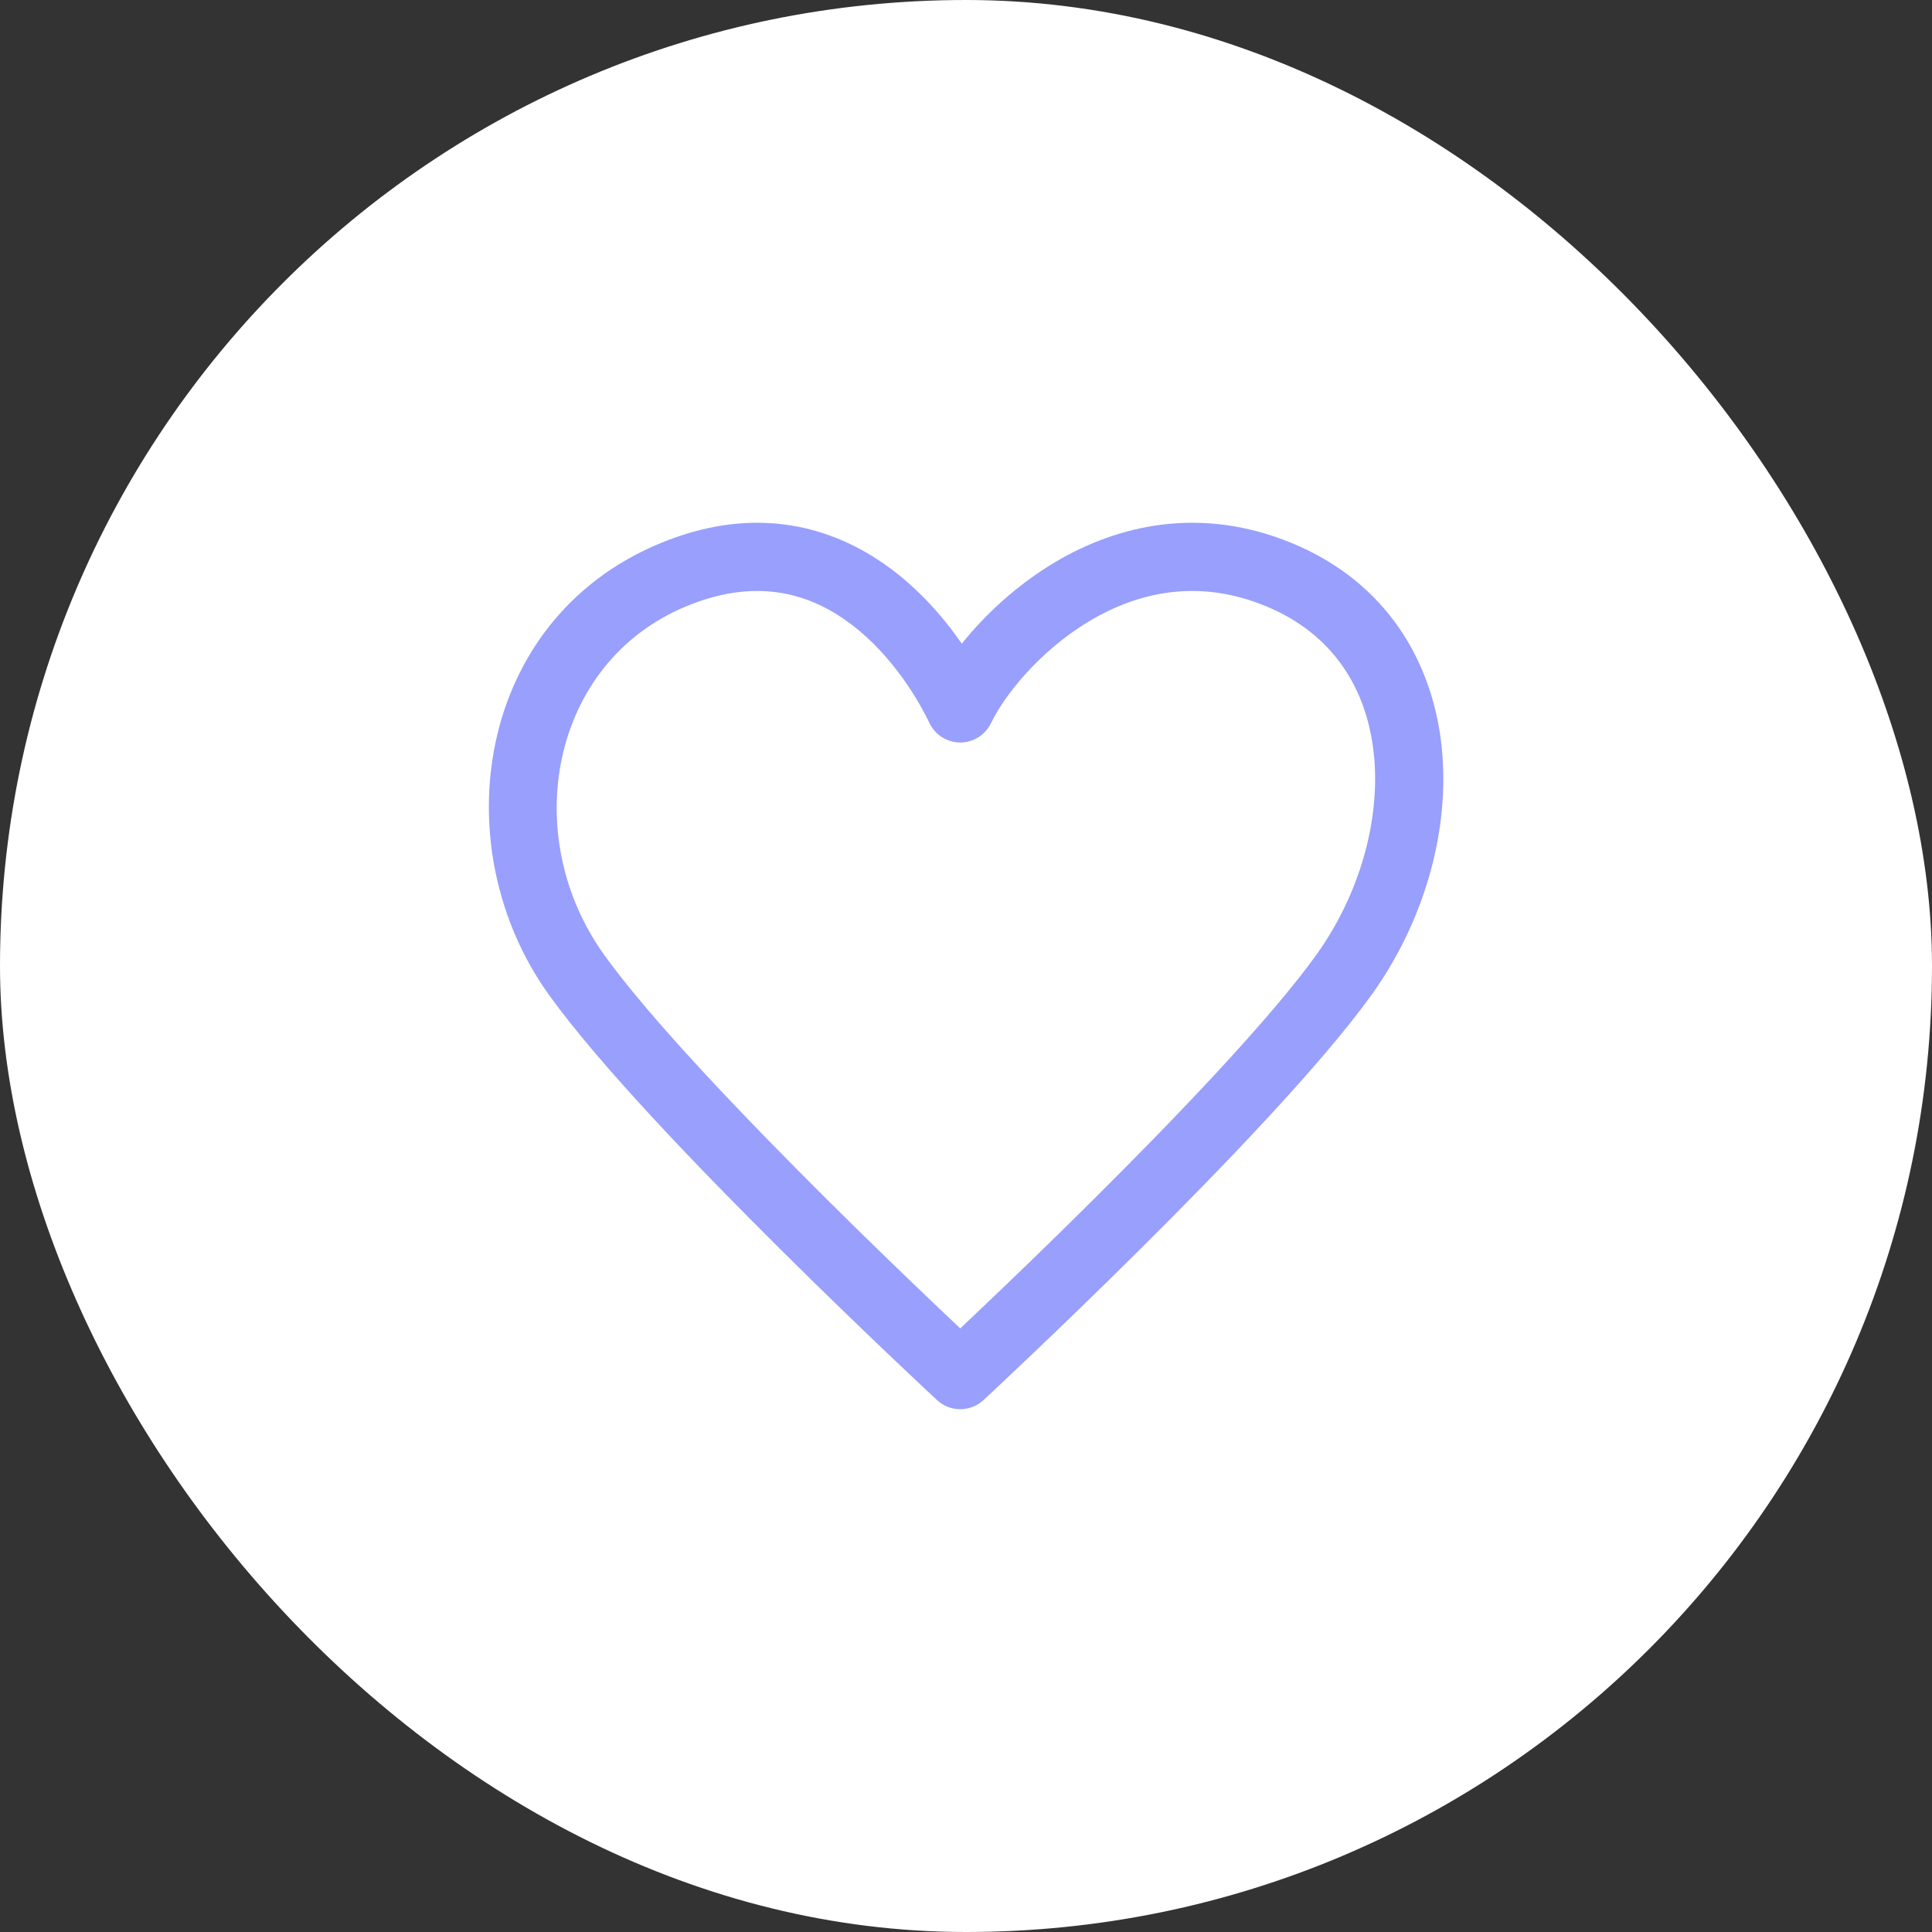
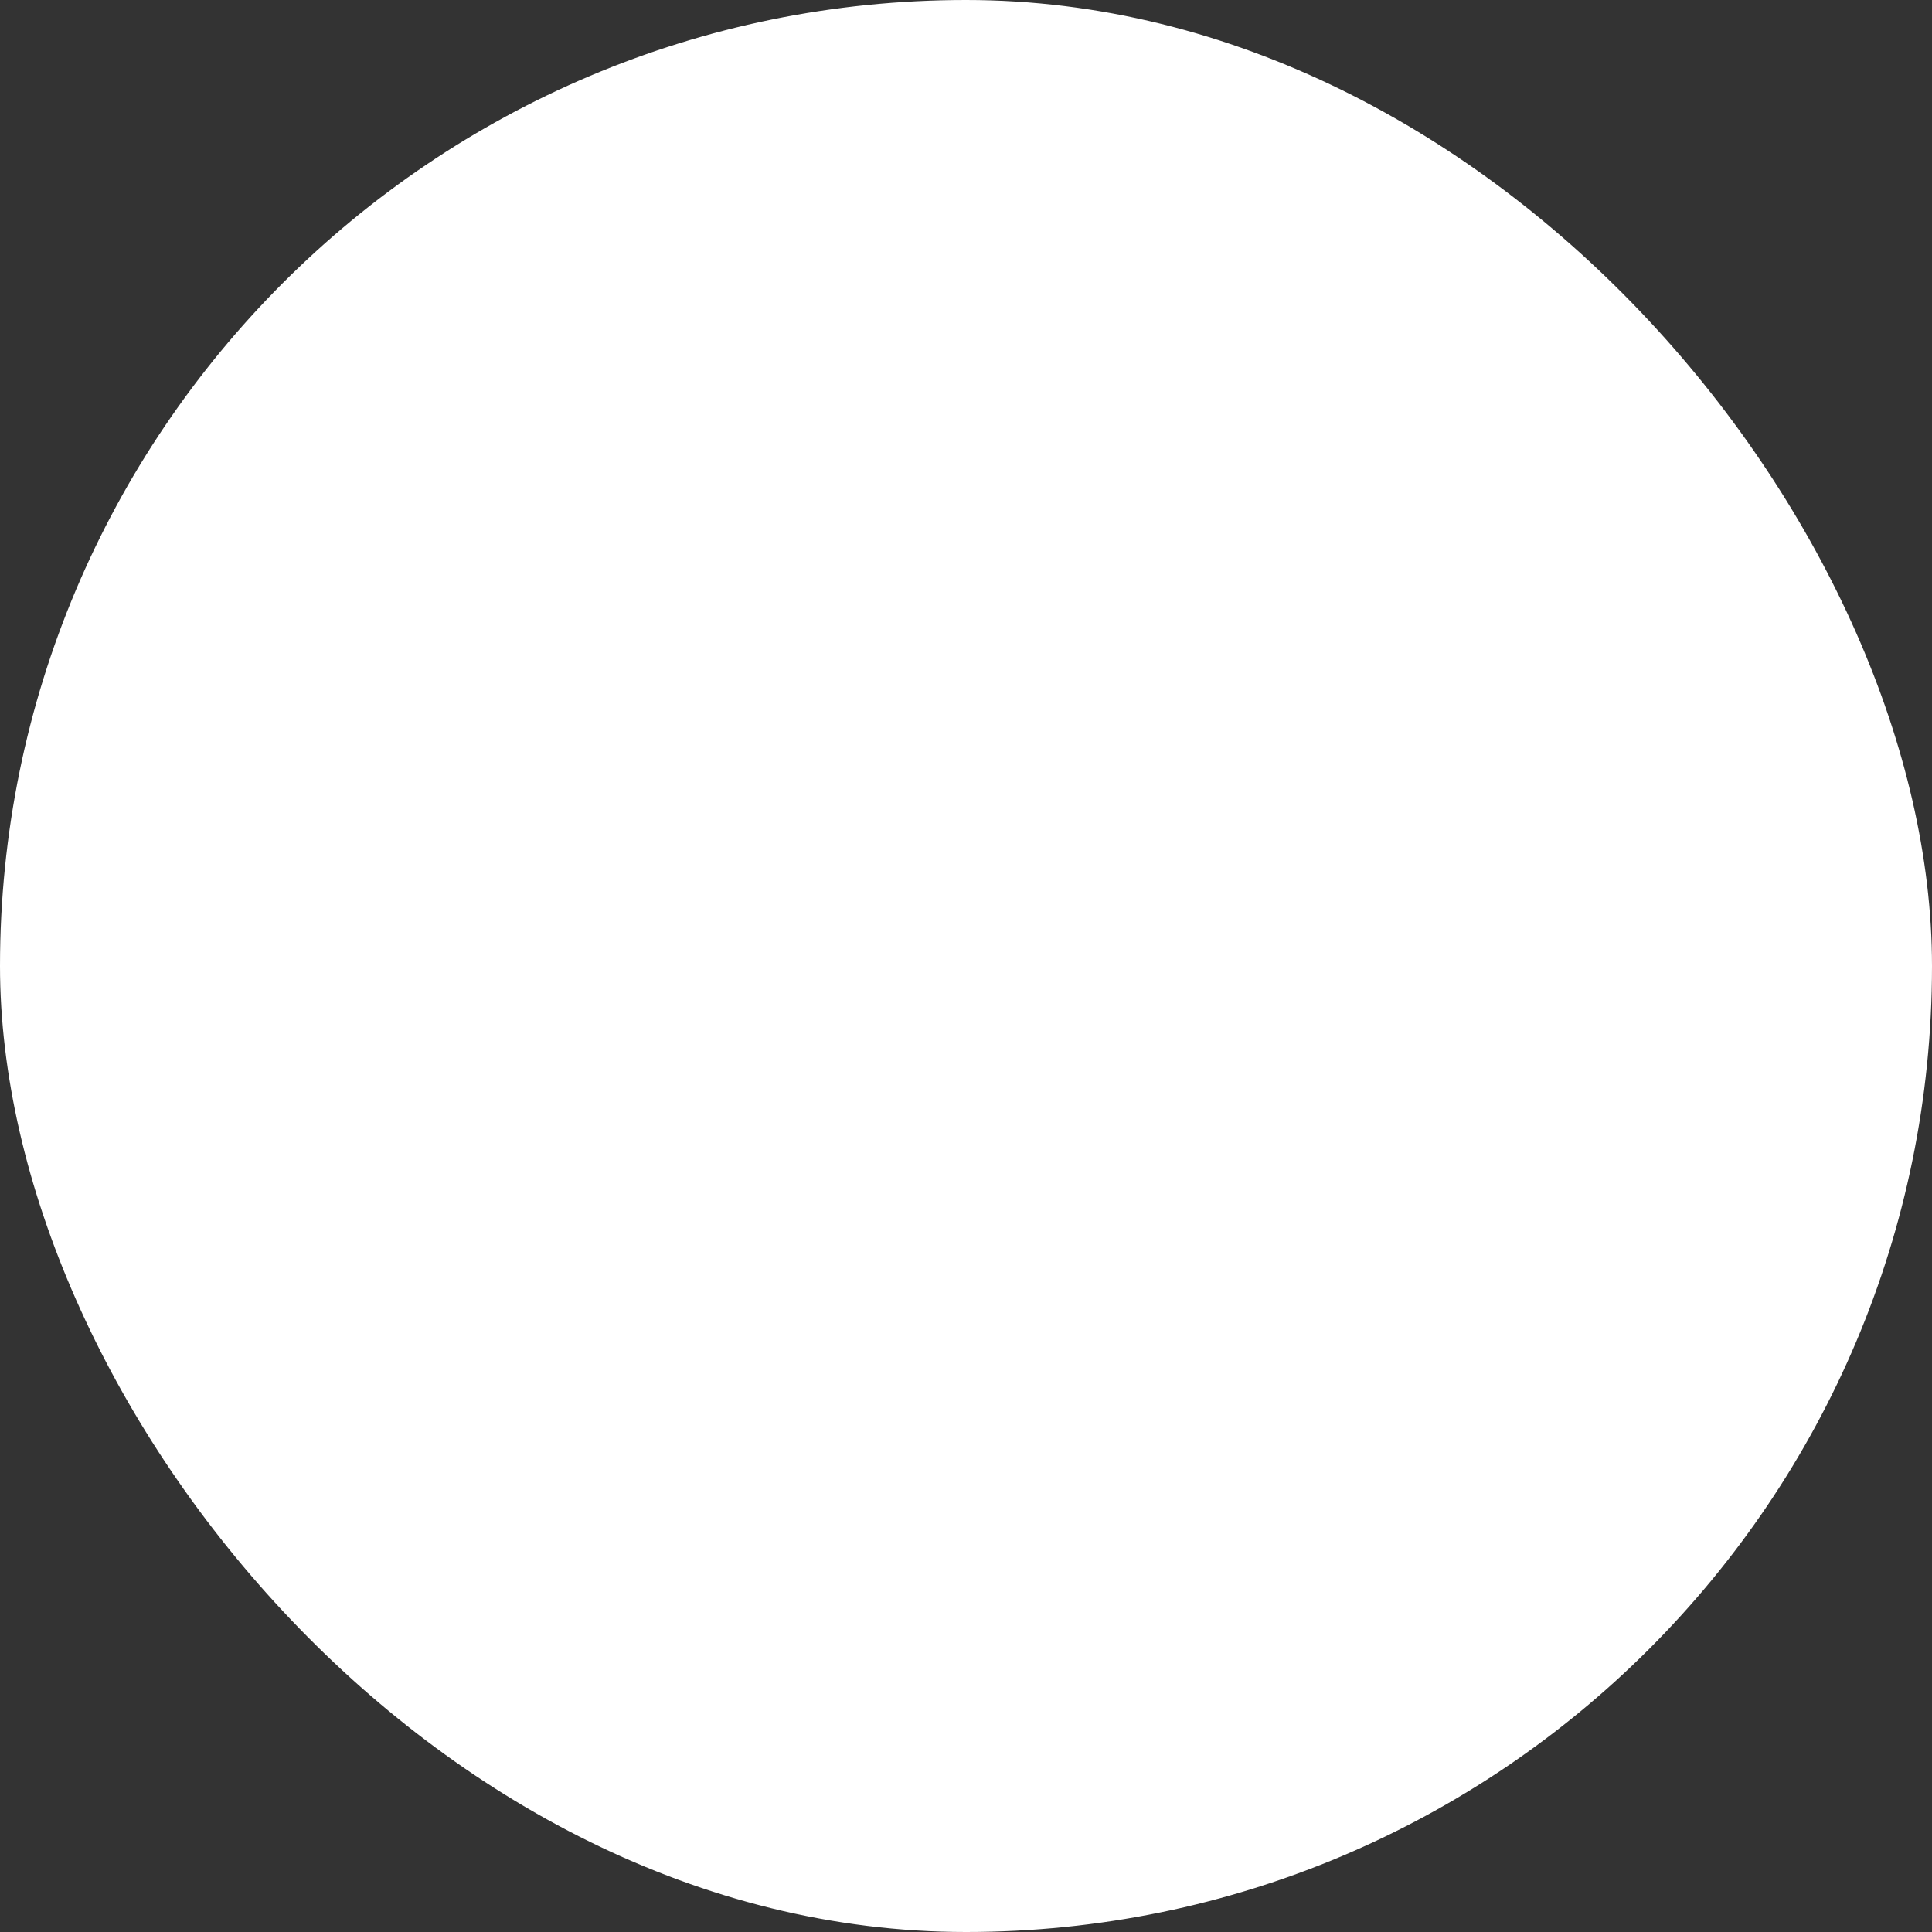
<svg xmlns="http://www.w3.org/2000/svg" width="100" height="100" viewBox="0 0 100 100" fill="none">
  <rect x="0" y="0" width="100" height="100" fill="#333333" stroke="none" />
  <rect width="100" height="100" rx="50" fill="white" />
-   <path fill-rule="evenodd" clip-rule="evenodd" d="M56.396 32.143C53.802 33.689 51.972 36.014 51.294 37.429C51 38.041 50.381 38.431 49.702 38.431C49.023 38.431 48.405 38.041 48.111 37.429C47.357 35.857 45.871 33.563 43.732 32.076C41.692 30.657 39.016 29.923 35.493 31.393C28.494 34.313 26.834 43.252 31.283 49.44C33.666 52.754 38.524 57.831 42.881 62.16C45.041 64.305 47.048 66.237 48.515 67.633C48.966 68.062 49.365 68.44 49.702 68.758C50.04 68.44 50.439 68.062 50.89 67.633C52.357 66.237 54.364 64.305 56.523 62.16C60.881 57.831 65.739 52.754 68.121 49.44C70.378 46.301 71.471 42.414 71.108 39.01C70.753 35.673 69.024 32.835 65.566 31.393C62.056 29.928 58.924 30.636 56.396 32.143ZM49.702 71.176C48.503 72.471 48.502 72.47 48.502 72.47L48.458 72.429L48.331 72.311C48.219 72.207 48.056 72.054 47.846 71.857C47.426 71.463 46.822 70.894 46.082 70.19C44.602 68.782 42.577 66.832 40.394 64.664C36.066 60.364 30.998 55.089 28.418 51.501C22.942 43.885 24.59 32.117 34.134 28.135C38.883 26.154 42.824 27.145 45.747 29.178C47.452 30.363 48.791 31.884 49.783 33.316C50.975 31.83 52.612 30.29 54.589 29.111C57.852 27.166 62.163 26.149 66.925 28.135C71.739 30.144 74.146 34.208 74.618 38.636C75.082 42.996 73.693 47.737 70.987 51.501C68.407 55.089 63.339 60.364 59.011 64.664C56.828 66.832 54.803 68.782 53.323 70.19C52.583 70.894 51.979 71.463 51.559 71.857C51.349 72.054 51.186 72.207 51.074 72.311L50.947 72.429L50.903 72.47C50.903 72.47 50.902 72.471 49.702 71.176ZM49.702 71.176L50.903 72.47C50.226 73.097 49.179 73.098 48.502 72.47L49.702 71.176Z" fill="#989FFC" />
</svg>